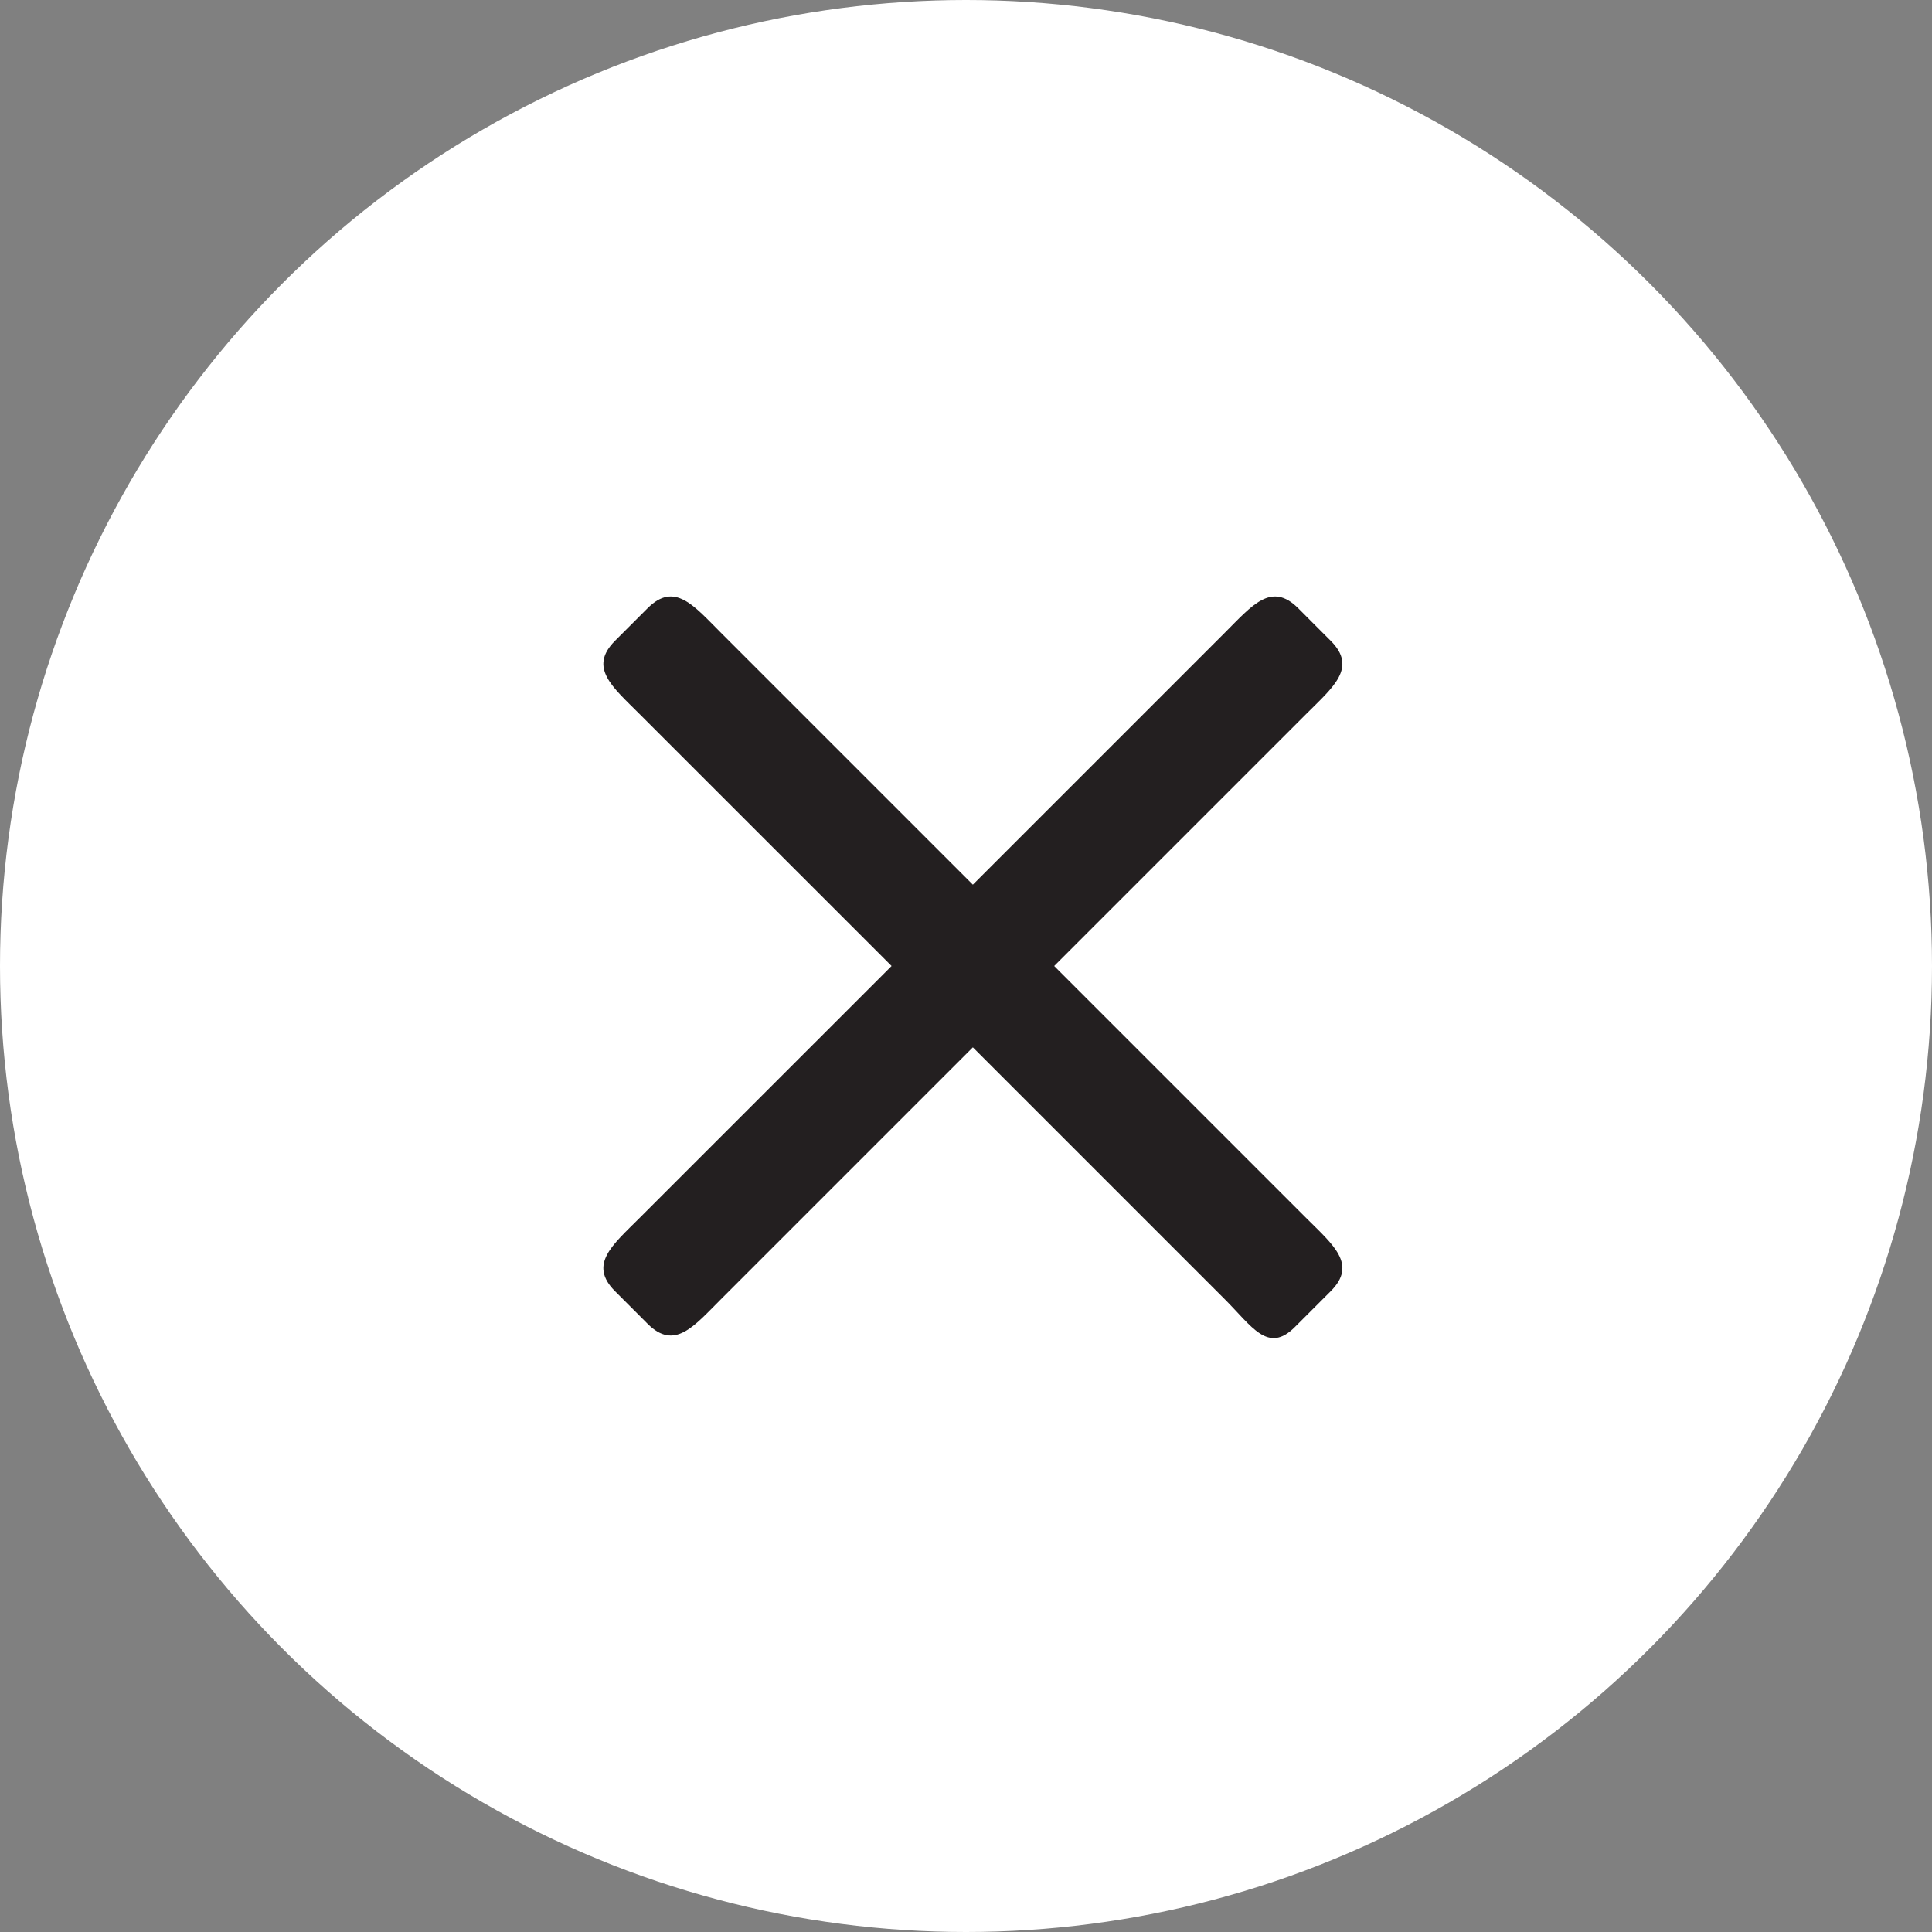
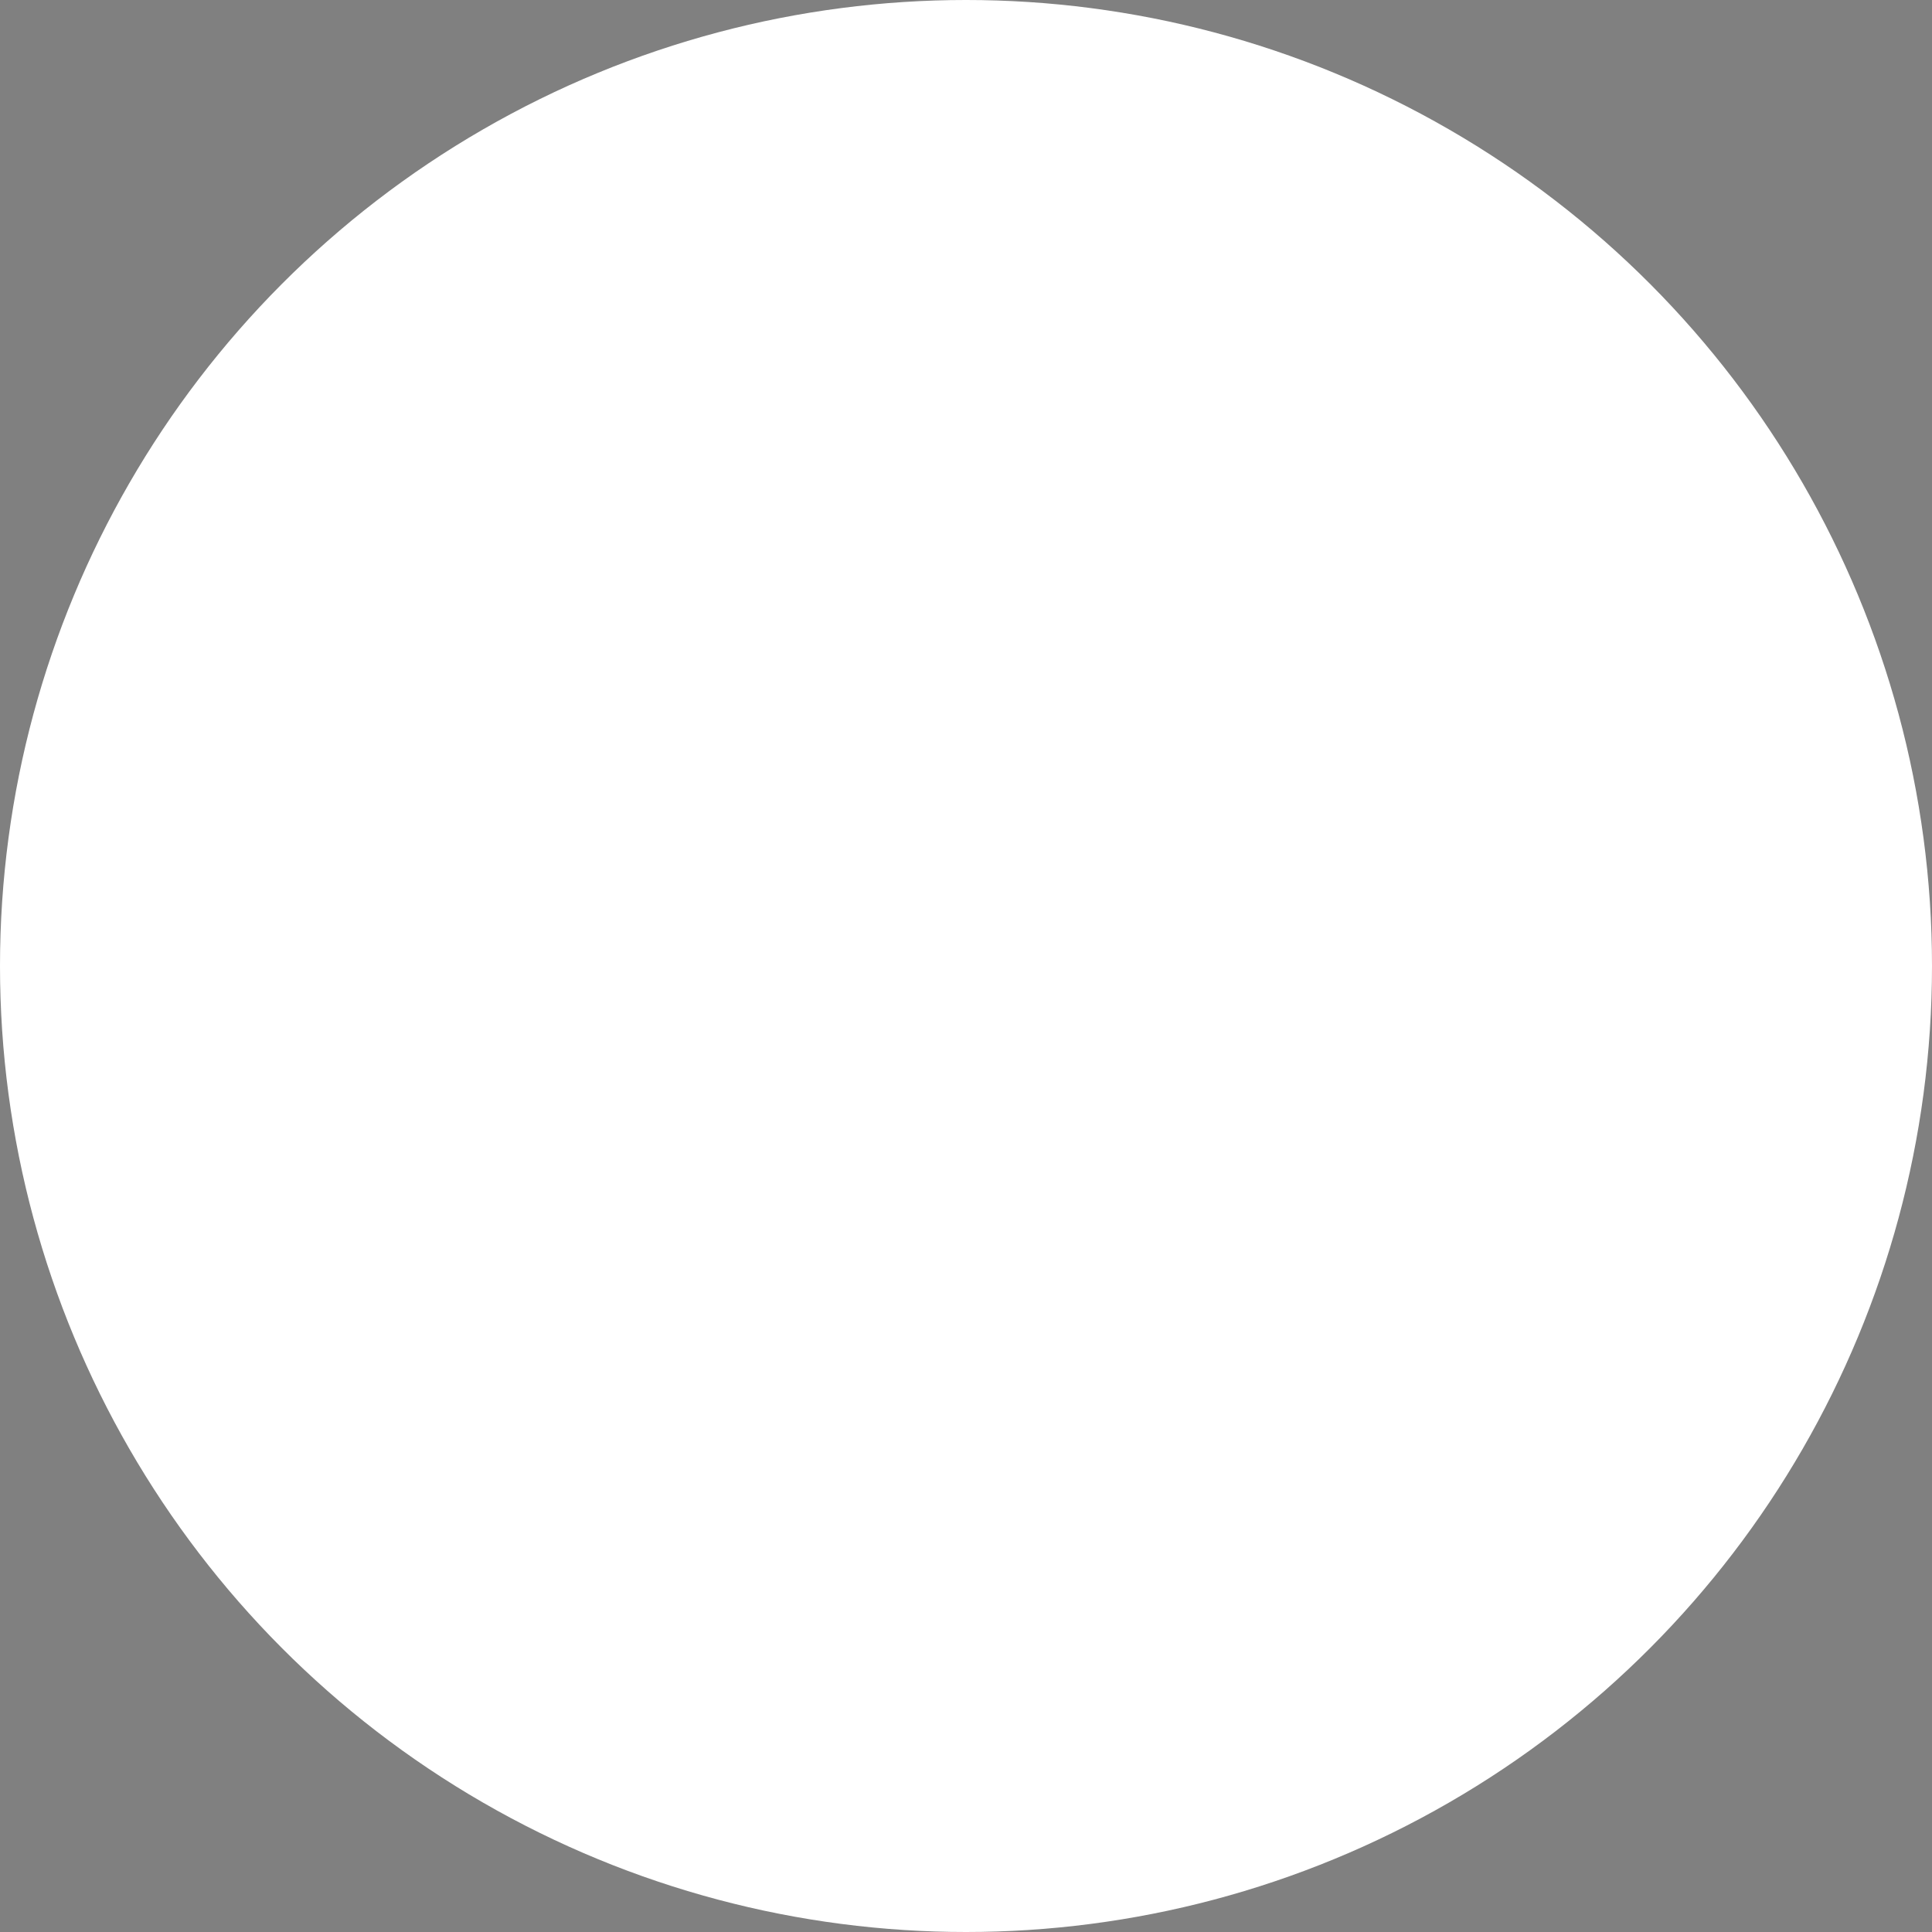
<svg xmlns="http://www.w3.org/2000/svg" width="40" height="40" viewBox="0 0 40 40" fill="none">
  <rect x="0" y="0" width="40" height="40" fill="#808080" stroke="none" />
  <circle cx="20" cy="20" r="20" fill="white" />
-   <path d="M25.361 13.097L20.142 18.316L14.923 13.097C14.365 12.54 13.966 12.034 13.408 12.592L12.734 13.266C12.177 13.823 12.682 14.223 13.239 14.781L18.459 20L13.239 25.219C12.682 25.777 12.177 26.177 12.734 26.734L13.408 27.408C13.966 27.966 14.365 27.46 14.923 26.903L20.142 21.684L25.361 26.903C25.919 27.46 26.25 28.034 26.808 27.476L27.55 26.734C28.108 26.177 27.603 25.777 27.045 25.219L21.826 20L27.045 14.781C27.603 14.223 28.108 13.823 27.55 13.266L26.877 12.592C26.319 12.034 25.919 12.54 25.361 13.097Z" fill="#231F20" />
</svg>